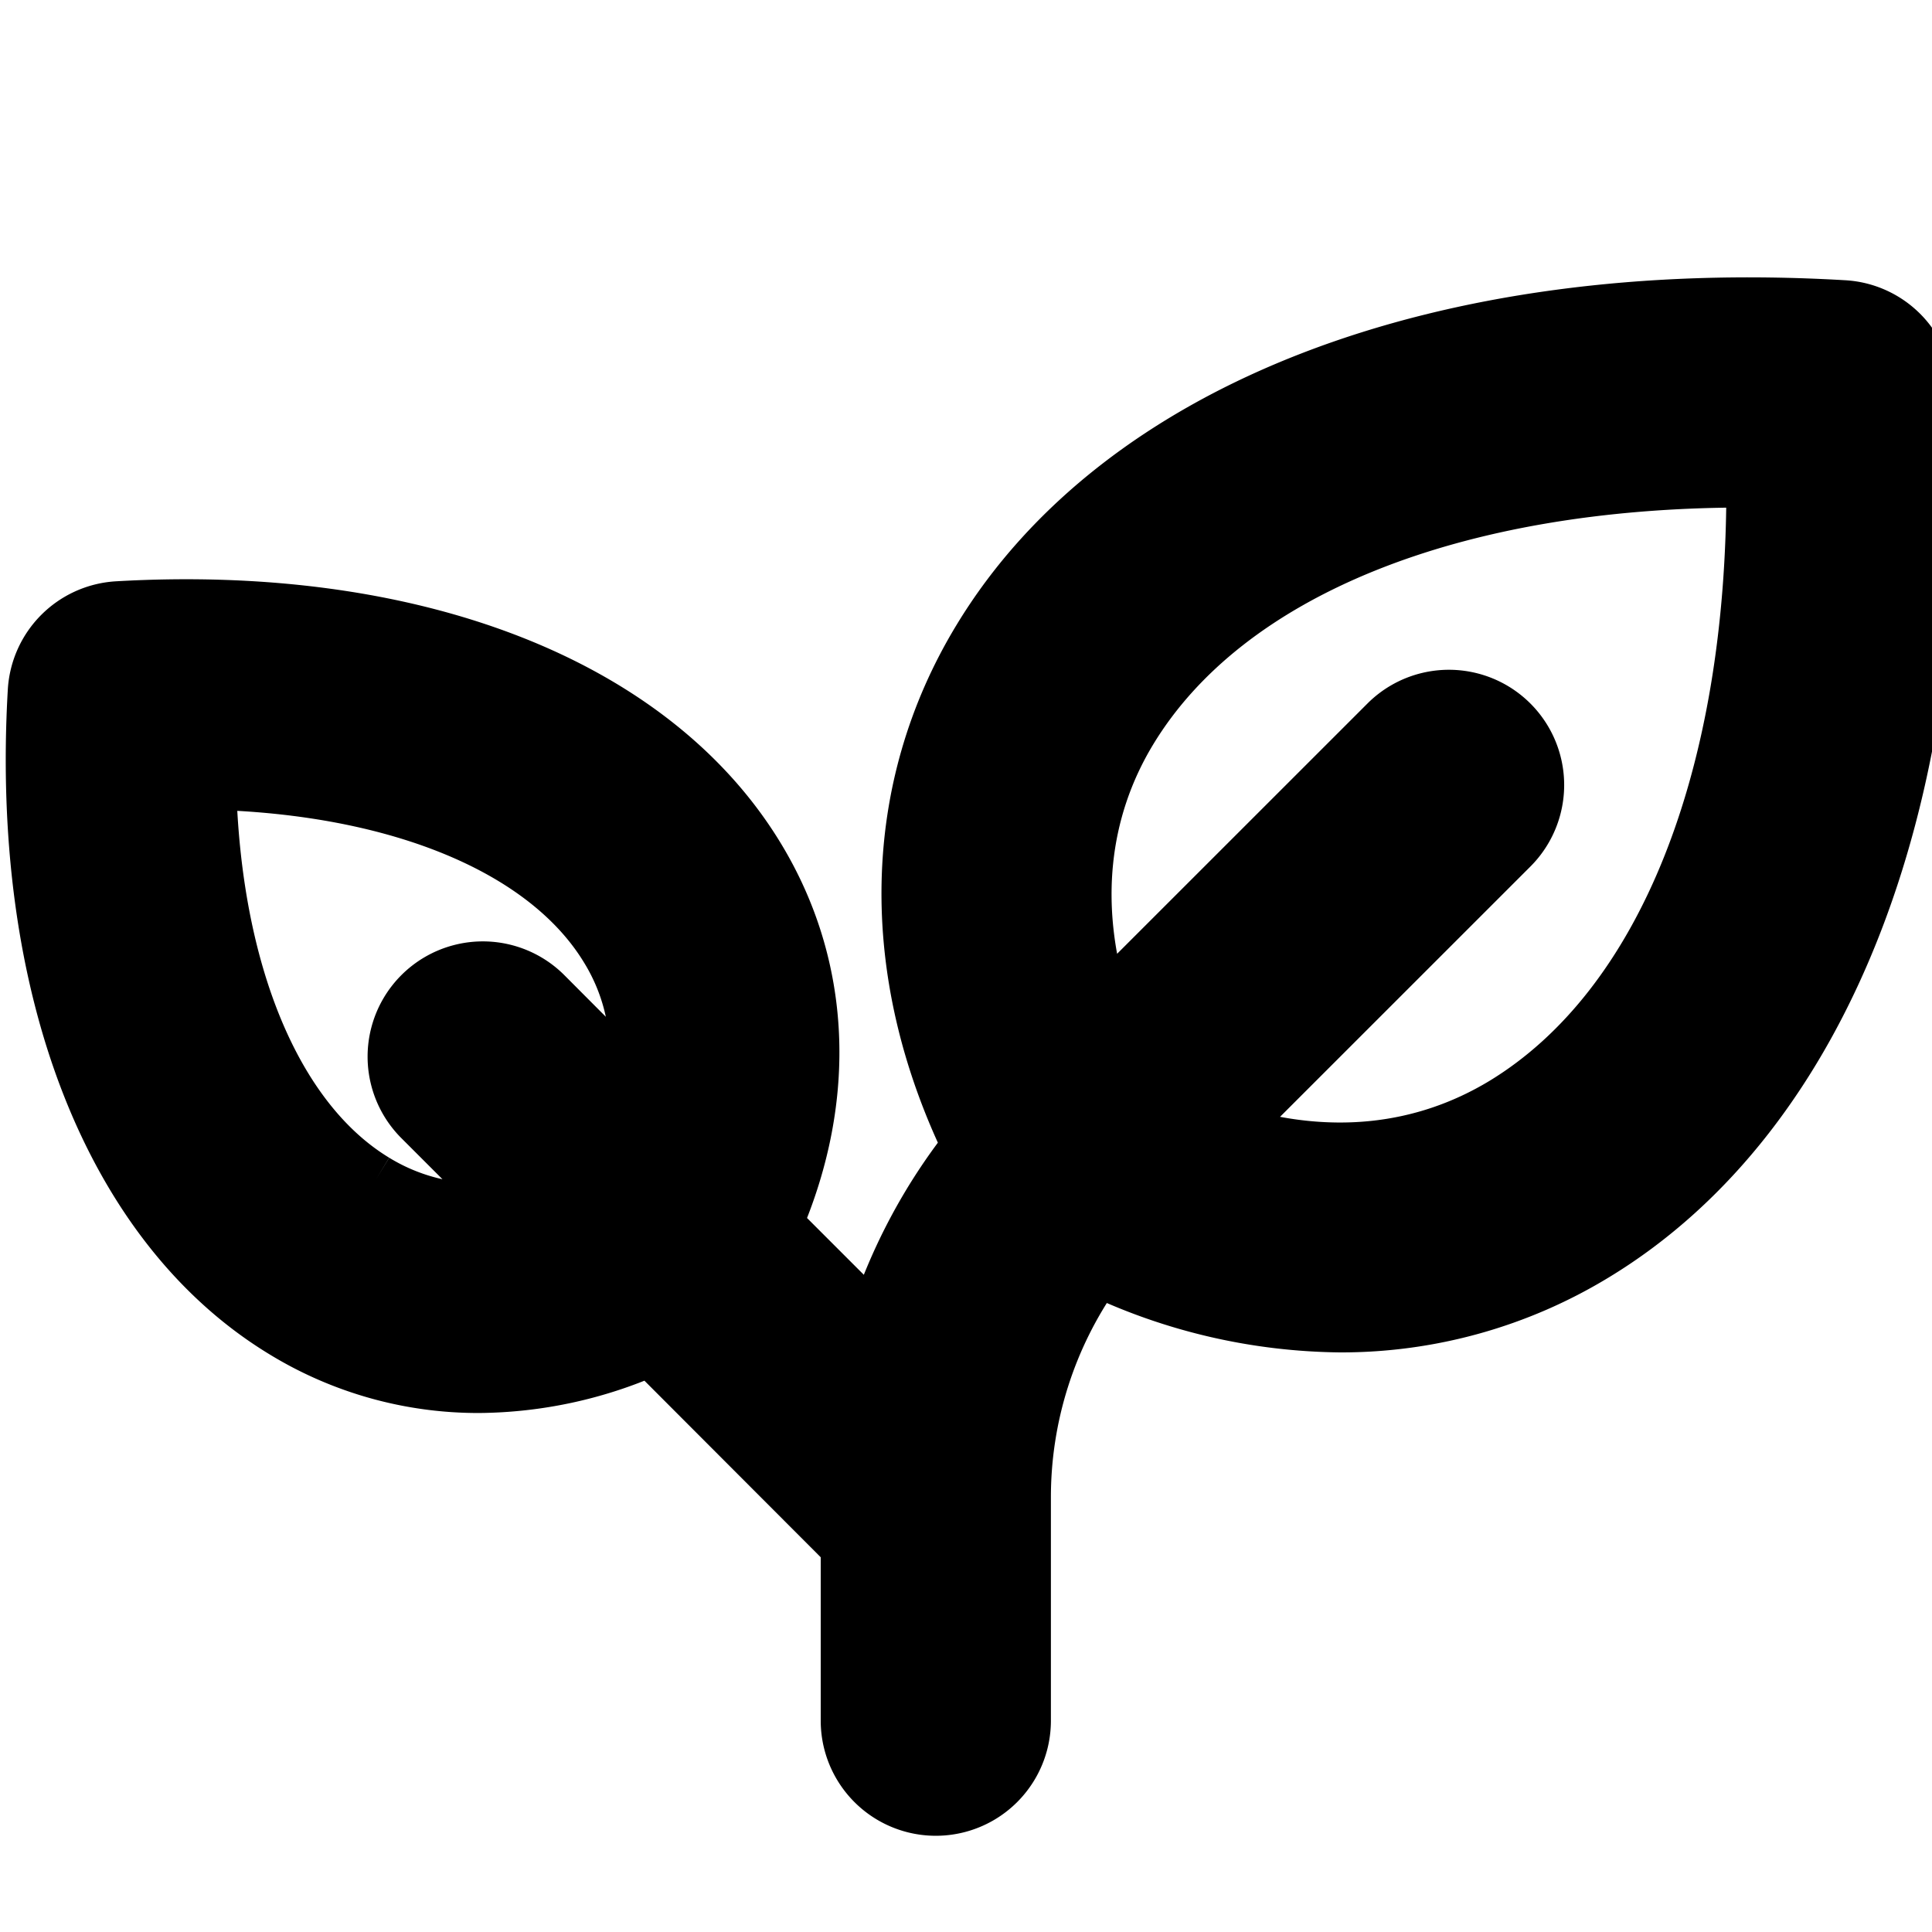
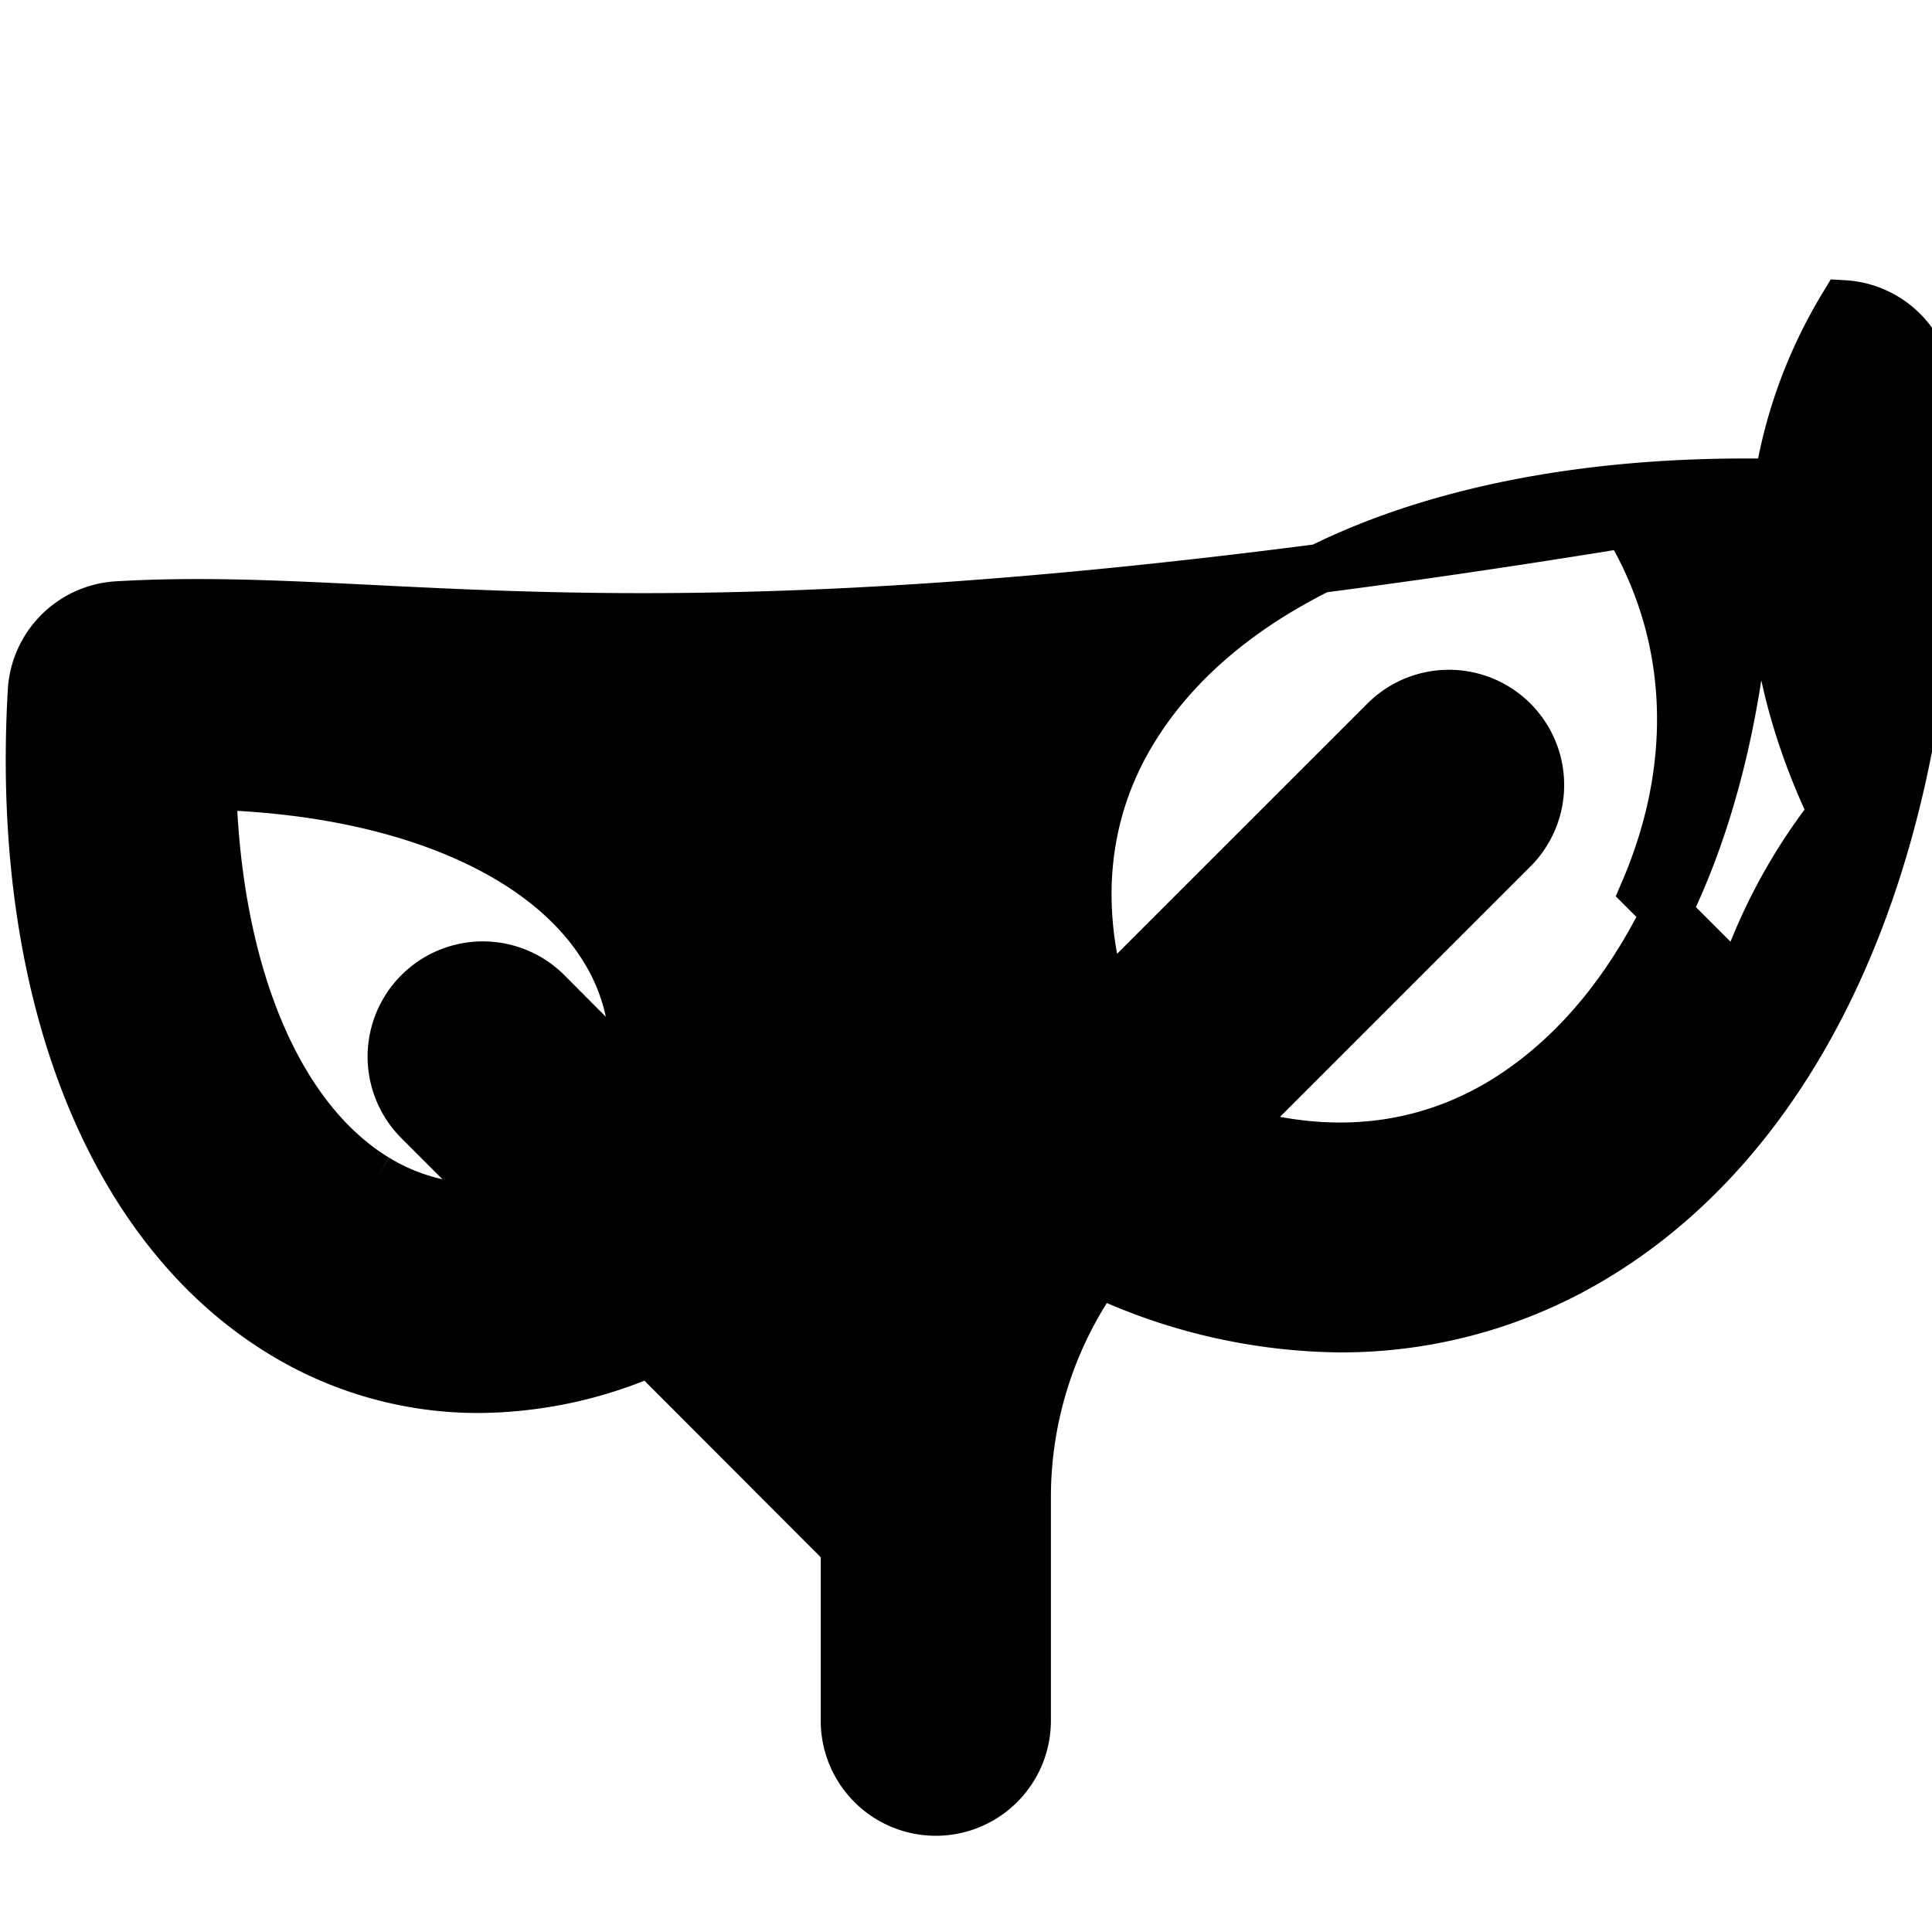
<svg xmlns="http://www.w3.org/2000/svg" width="256" height="256" viewBox="0 0 256 256">
-   <path fill="currentColor" d="M255.62 51.65a12 12 0 0 0-11.27-11.27c-53.27-3.13-96.2 13.36-114.84 44.14c-12.14 20-12.56 44.17-1.46 67.3a75.1 75.1 0 0 0-12.28 23l-12.66-12.66c7.19-16.77 6.43-34.11-2.4-48.69C86.73 90.36 54.89 78 15.55 80.27A12 12 0 0 0 4.28 91.55C2 130.89 14.36 162.73 37.45 176.71a49.76 49.76 0 0 0 26 7.27a57.5 57.5 0 0 0 22.7-4.87L112 205v23a12 12 0 0 0 24 0v-29.49a51.63 51.63 0 0 1 9.49-29.95a76.8 76.8 0 0 0 32.1 7.39a64.9 64.9 0 0 0 33.89-9.46c30.77-18.64 47.28-61.57 44.14-114.84M49.88 156.18c-13.19-8-21.18-27.46-21.83-52.13c24.67.65 44.14 8.64 52.13 21.83a26 26 0 0 1 3.63 17l-11.33-11.37a12 12 0 0 0-17 17l11.34 11.34a26.27 26.27 0 0 1-16.94-3.67M199.05 146c-10.66 6.45-23 7.67-35.81 3.76l37.25-37.24a12 12 0 0 0-17-17l-37.25 37.24C142.37 120 143.59 107.61 150 97c12.7-21 42.65-33 81.32-33h.68c.14 39-11.86 69.18-32.95 82" stroke-width="6.5" stroke="currentColor" />
+   <path fill="currentColor" d="M255.62 51.65a12 12 0 0 0-11.27-11.27c-12.14 20-12.56 44.17-1.46 67.3a75.1 75.1 0 0 0-12.28 23l-12.66-12.66c7.19-16.77 6.43-34.11-2.4-48.69C86.73 90.36 54.89 78 15.55 80.27A12 12 0 0 0 4.28 91.55C2 130.89 14.36 162.73 37.45 176.71a49.76 49.76 0 0 0 26 7.27a57.5 57.5 0 0 0 22.7-4.87L112 205v23a12 12 0 0 0 24 0v-29.49a51.63 51.63 0 0 1 9.49-29.95a76.8 76.8 0 0 0 32.1 7.39a64.9 64.9 0 0 0 33.89-9.46c30.77-18.64 47.28-61.57 44.14-114.84M49.88 156.18c-13.19-8-21.18-27.46-21.83-52.13c24.67.65 44.14 8.64 52.13 21.83a26 26 0 0 1 3.63 17l-11.33-11.37a12 12 0 0 0-17 17l11.34 11.34a26.27 26.27 0 0 1-16.94-3.67M199.05 146c-10.66 6.45-23 7.67-35.81 3.76l37.25-37.24a12 12 0 0 0-17-17l-37.25 37.24C142.37 120 143.59 107.61 150 97c12.7-21 42.65-33 81.32-33h.68c.14 39-11.86 69.18-32.95 82" stroke-width="6.5" stroke="currentColor" />
</svg>